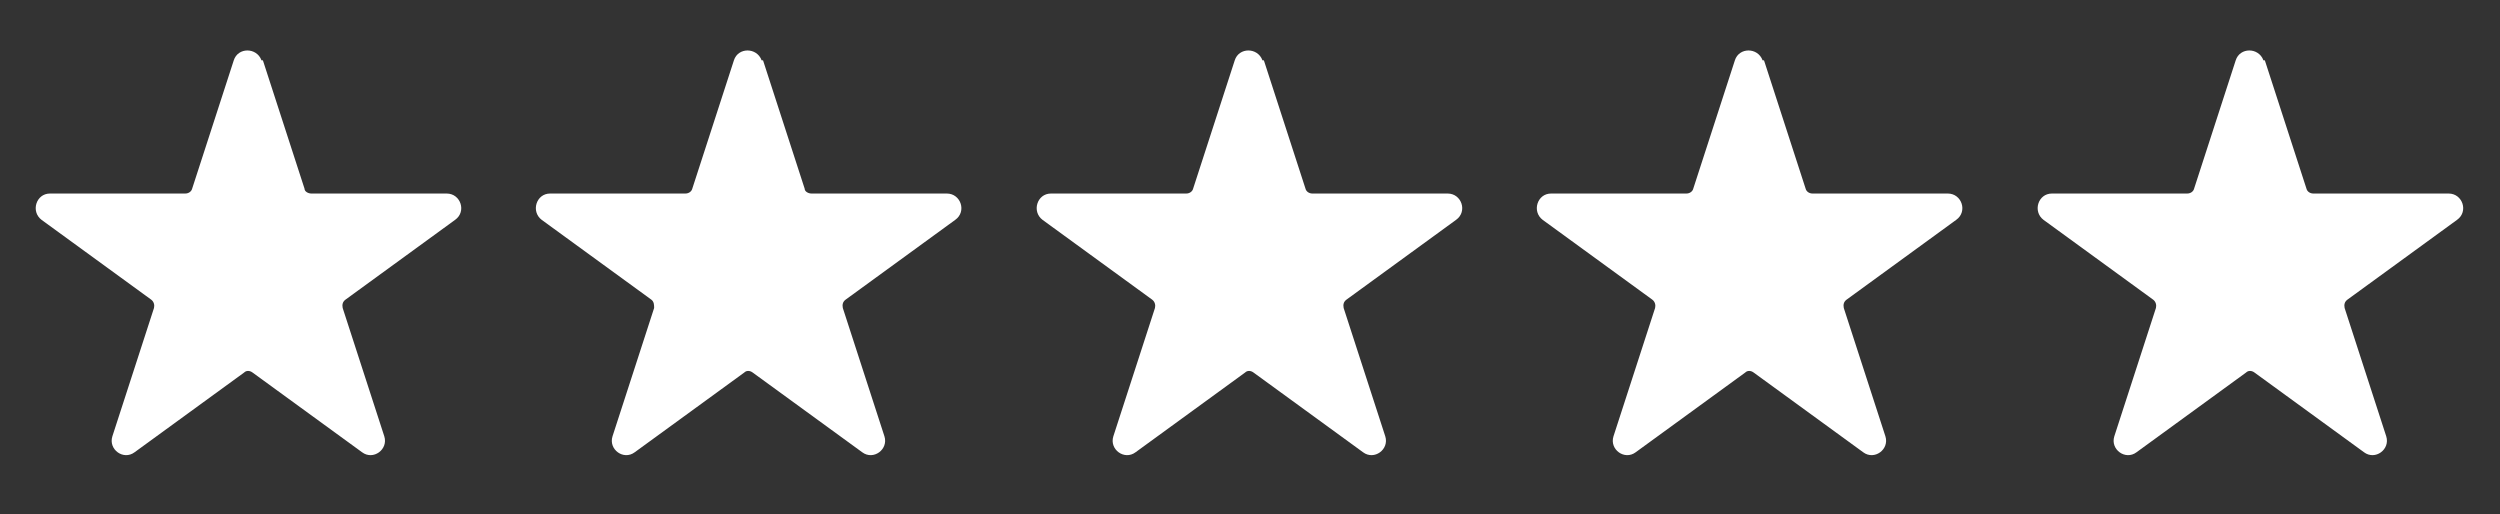
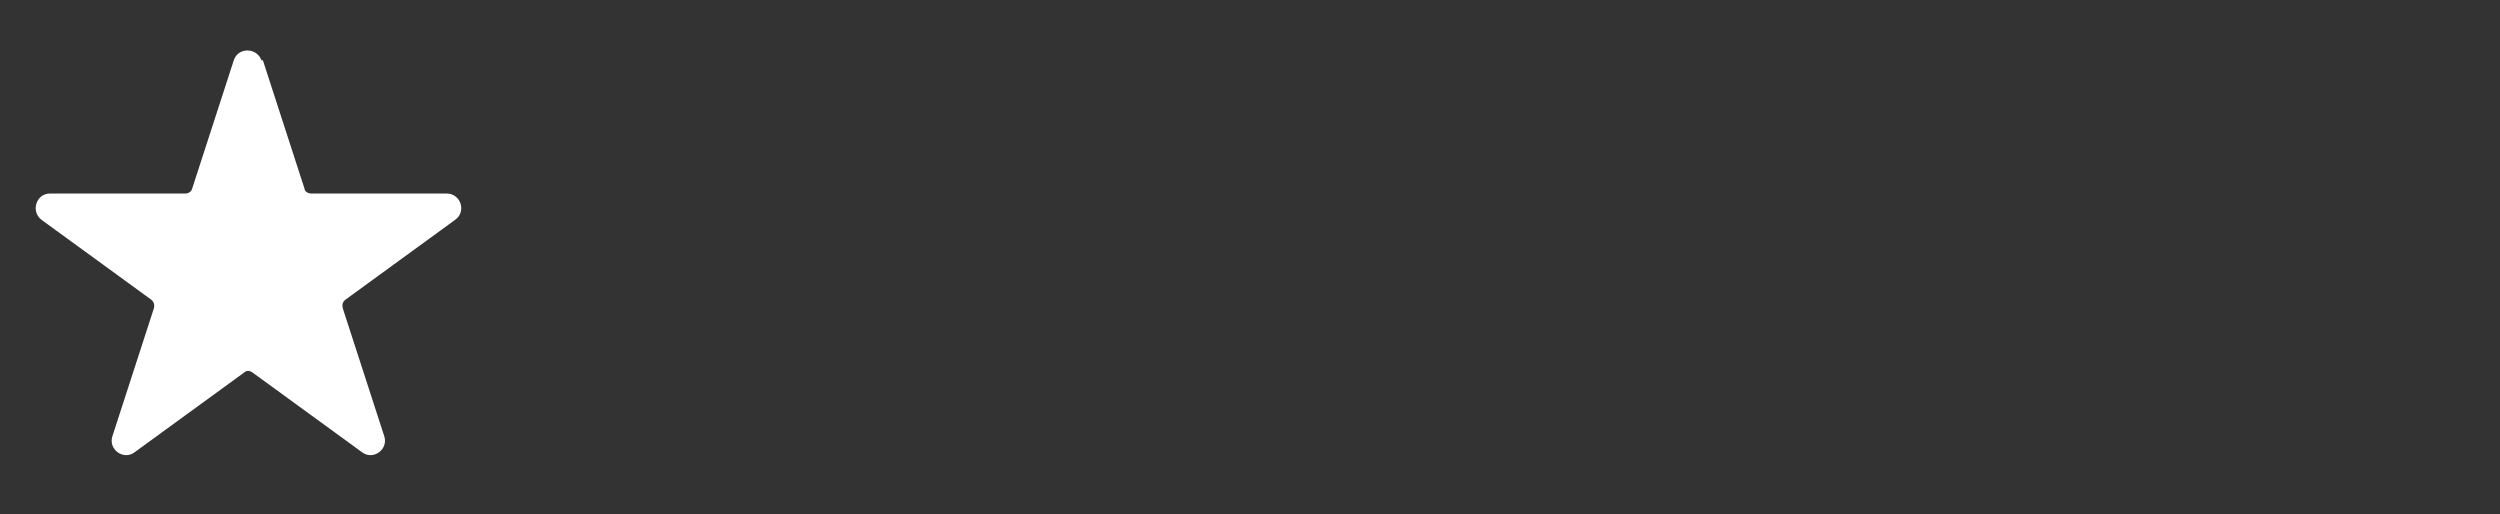
<svg xmlns="http://www.w3.org/2000/svg" id="Layer_1" version="1.1" viewBox="0 0 360.4 74.1">
  <rect x="0" y="0" width="360.4" height="74.1" fill="#333333" stroke="none" />
  <defs>
    <style>
      .st0 {
        fill: #fff;
      }
    </style>
  </defs>
  <path class="st0" d="M37.9,8.7l6,18.5c0,.4.5.7,1,.7h19.5c2,0,2.9,2.6,1.2,3.8l-15.8,11.5c-.4.3-.5.7-.4,1.2l6,18.5c.6,1.9-1.6,3.5-3.2,2.3l-15.8-11.5c-.4-.3-.9-.3-1.2,0l-15.8,11.5c-1.6,1.2-3.8-.4-3.2-2.3l6-18.5c.1-.4,0-.9-.4-1.2l-15.8-11.5c-1.6-1.2-.8-3.8,1.2-3.8h19.5c.5,0,.9-.3,1-.7l6-18.5c.6-1.9,3.3-1.9,4,0h.2Z" />
-   <path class="st0" d="M110,8.7l6,18.5c0,.4.5.7,1,.7h19.5c2,0,2.9,2.6,1.2,3.8l-15.8,11.5c-.4.3-.5.7-.4,1.2l6,18.5c.6,1.9-1.6,3.5-3.2,2.3l-15.8-11.5c-.4-.3-.9-.3-1.2,0l-15.8,11.5c-1.6,1.2-3.8-.4-3.2-2.3l6-18.5c0-.4,0-.9-.4-1.2l-15.8-11.5c-1.6-1.2-.8-3.8,1.2-3.8h19.5c.5,0,.9-.3,1-.7l6-18.5c.6-1.9,3.3-1.9,4,0h.2Z" />
-   <path class="st0" d="M182.2,8.7l6,18.5c.1.4.5.7,1,.7h19.5c2,0,2.9,2.6,1.2,3.8l-15.8,11.5c-.4.3-.5.7-.4,1.2l6,18.5c.6,1.9-1.6,3.5-3.2,2.3l-15.8-11.5c-.4-.3-.9-.3-1.2,0l-15.8,11.5c-1.6,1.2-3.8-.4-3.2-2.3l6-18.5c.1-.4,0-.9-.4-1.2l-15.8-11.5c-1.6-1.2-.8-3.8,1.2-3.8h19.5c.5,0,.9-.3,1-.7l6-18.5c.6-1.9,3.3-1.9,4,0h.2Z" />
-   <path class="st0" d="M254.3,8.7l6,18.5c.1.4.5.7,1,.7h19.5c2,0,2.9,2.6,1.2,3.8l-15.8,11.5c-.4.3-.5.7-.4,1.2l6,18.5c.6,1.9-1.6,3.5-3.2,2.3l-15.8-11.5c-.4-.3-.9-.3-1.2,0l-15.8,11.5c-1.6,1.2-3.8-.4-3.2-2.3l6-18.5c.1-.4,0-.9-.4-1.2l-15.8-11.5c-1.6-1.2-.8-3.8,1.2-3.8h19.5c.5,0,.9-.3,1-.7l6-18.5c.6-1.9,3.3-1.9,4,0h.2Z" />
-   <path class="st0" d="M326.5,8.7l6,18.5c.1.4.5.7,1,.7h19.5c2,0,2.9,2.6,1.2,3.8l-15.8,11.5c-.4.3-.5.7-.4,1.2l6,18.5c.6,1.9-1.6,3.5-3.2,2.3l-15.8-11.5c-.4-.3-.9-.3-1.2,0l-15.8,11.5c-1.6,1.2-3.8-.4-3.2-2.3l6-18.5c.1-.4,0-.9-.4-1.2l-15.8-11.5c-1.6-1.2-.8-3.8,1.2-3.8h19.5c.5,0,.9-.3,1-.7l6-18.5c.6-1.9,3.3-1.9,4,0h.2Z" />
</svg>